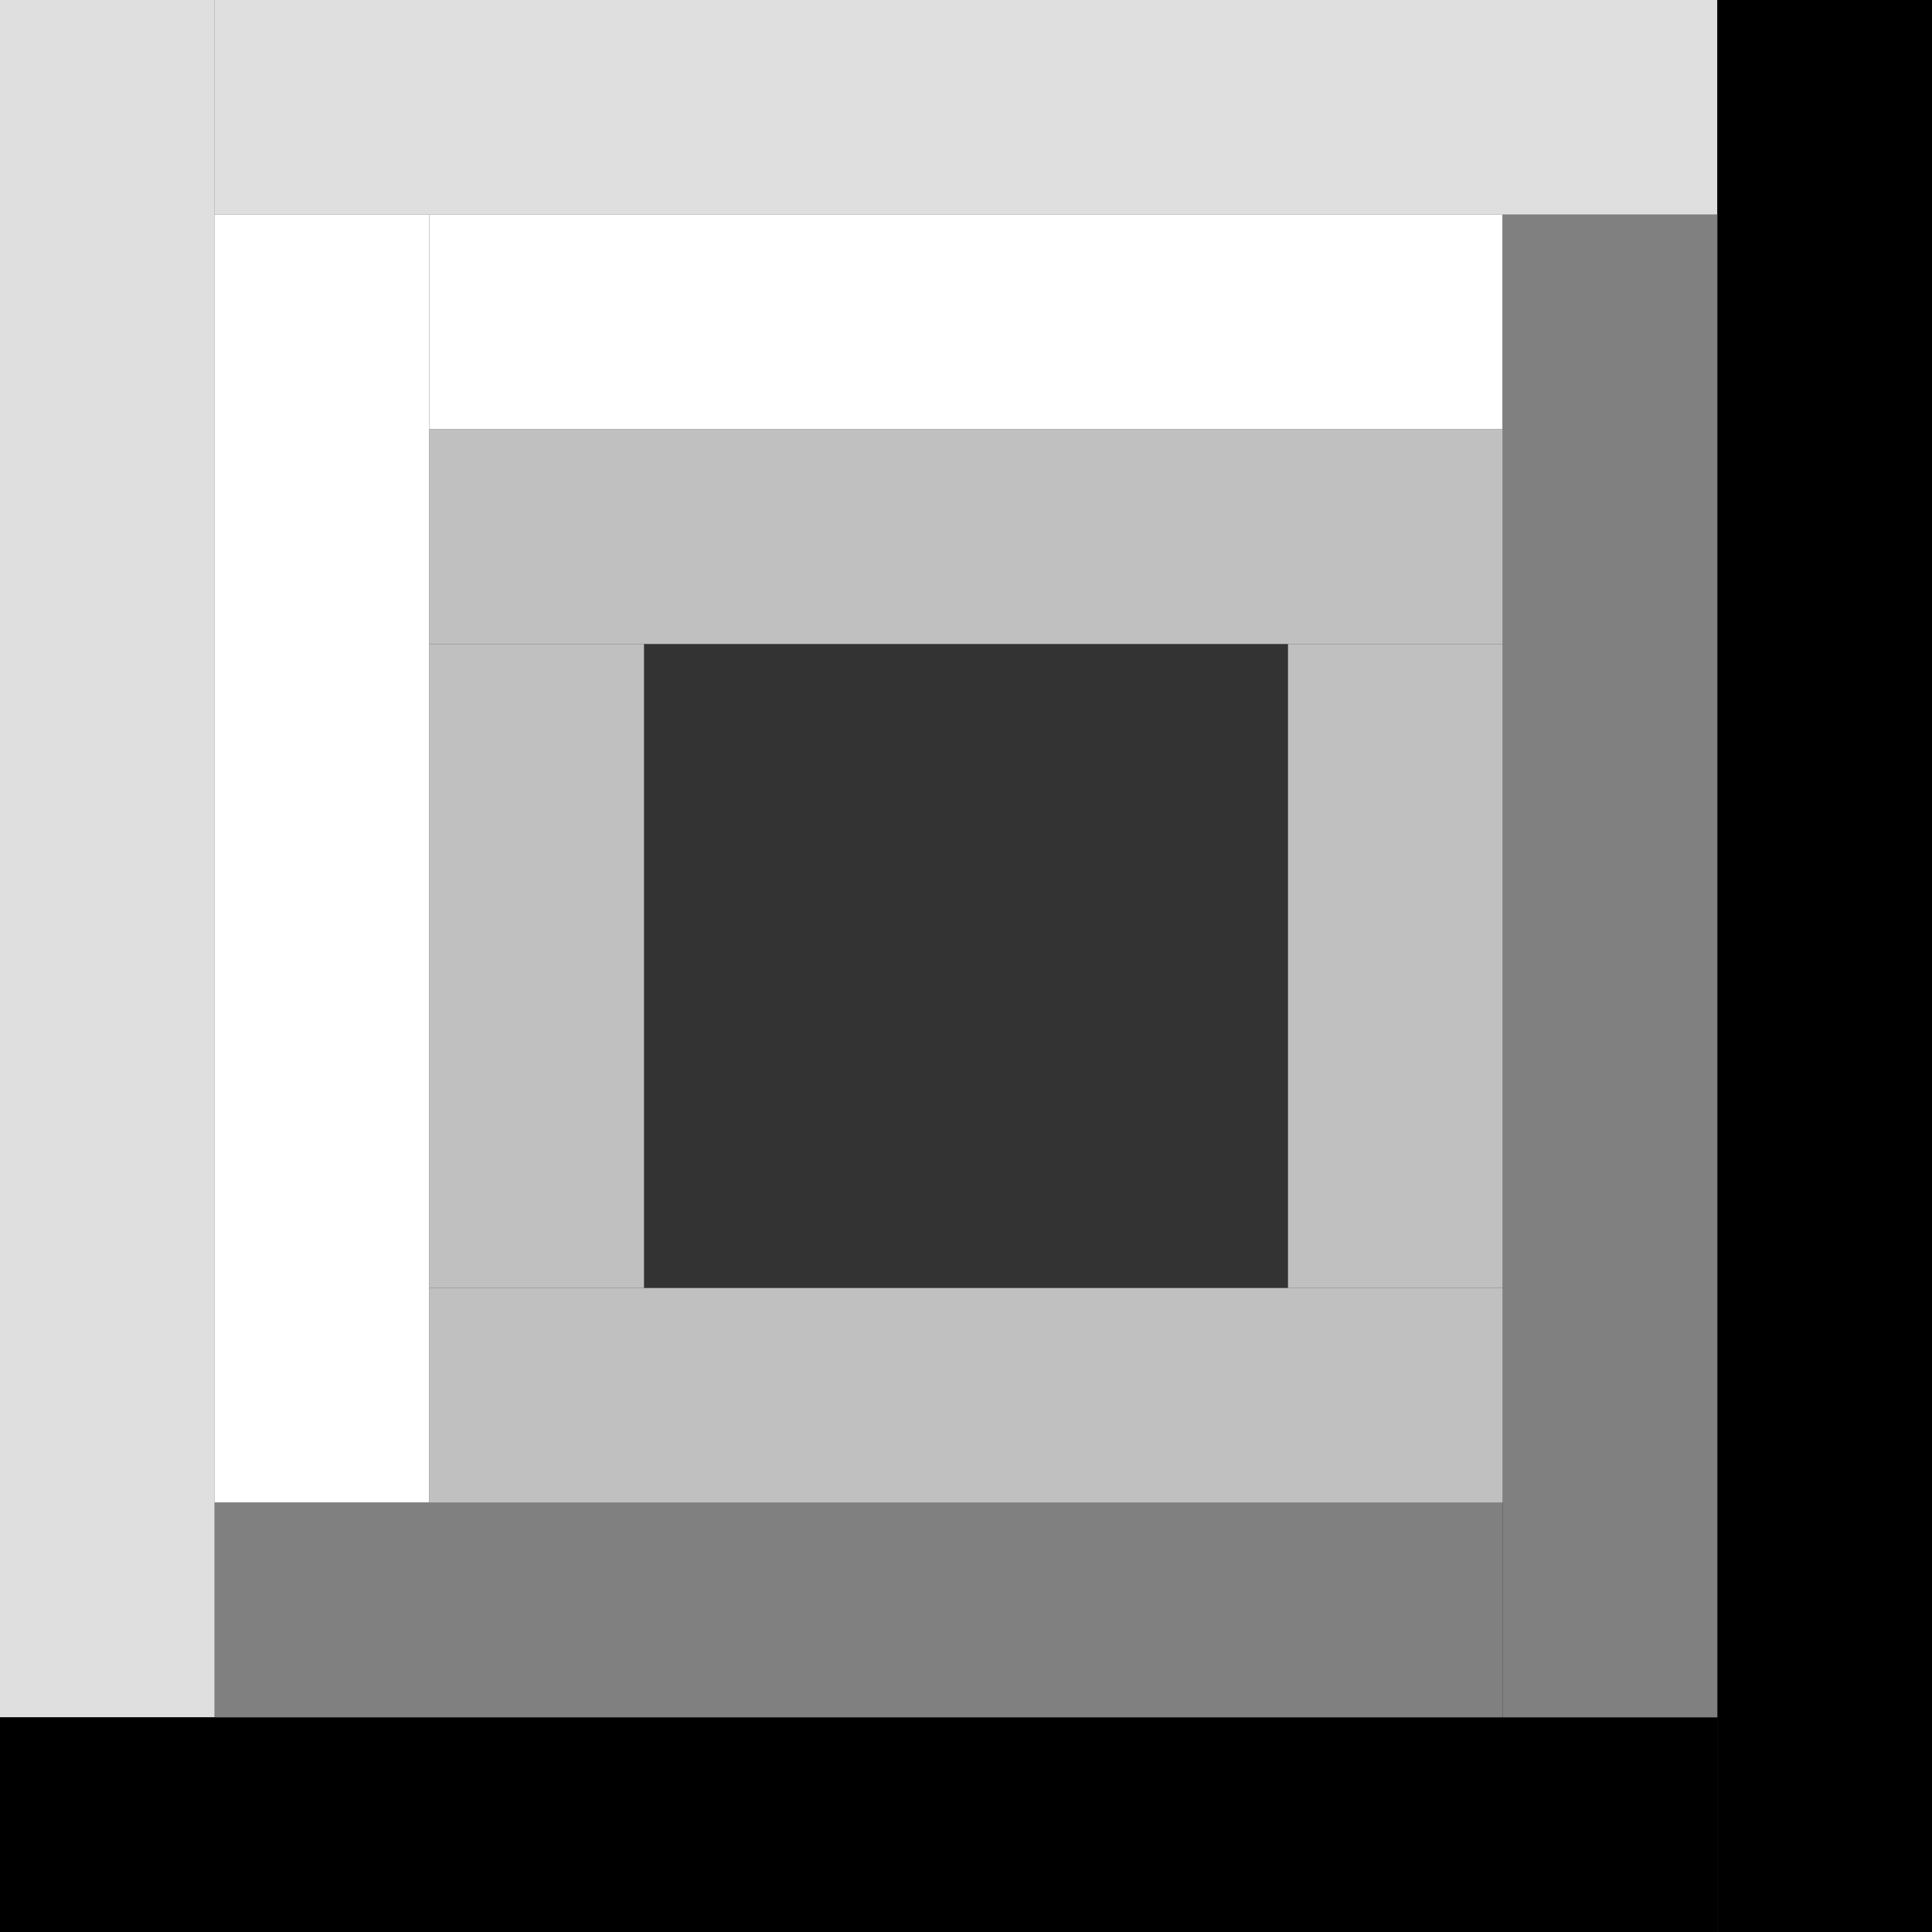
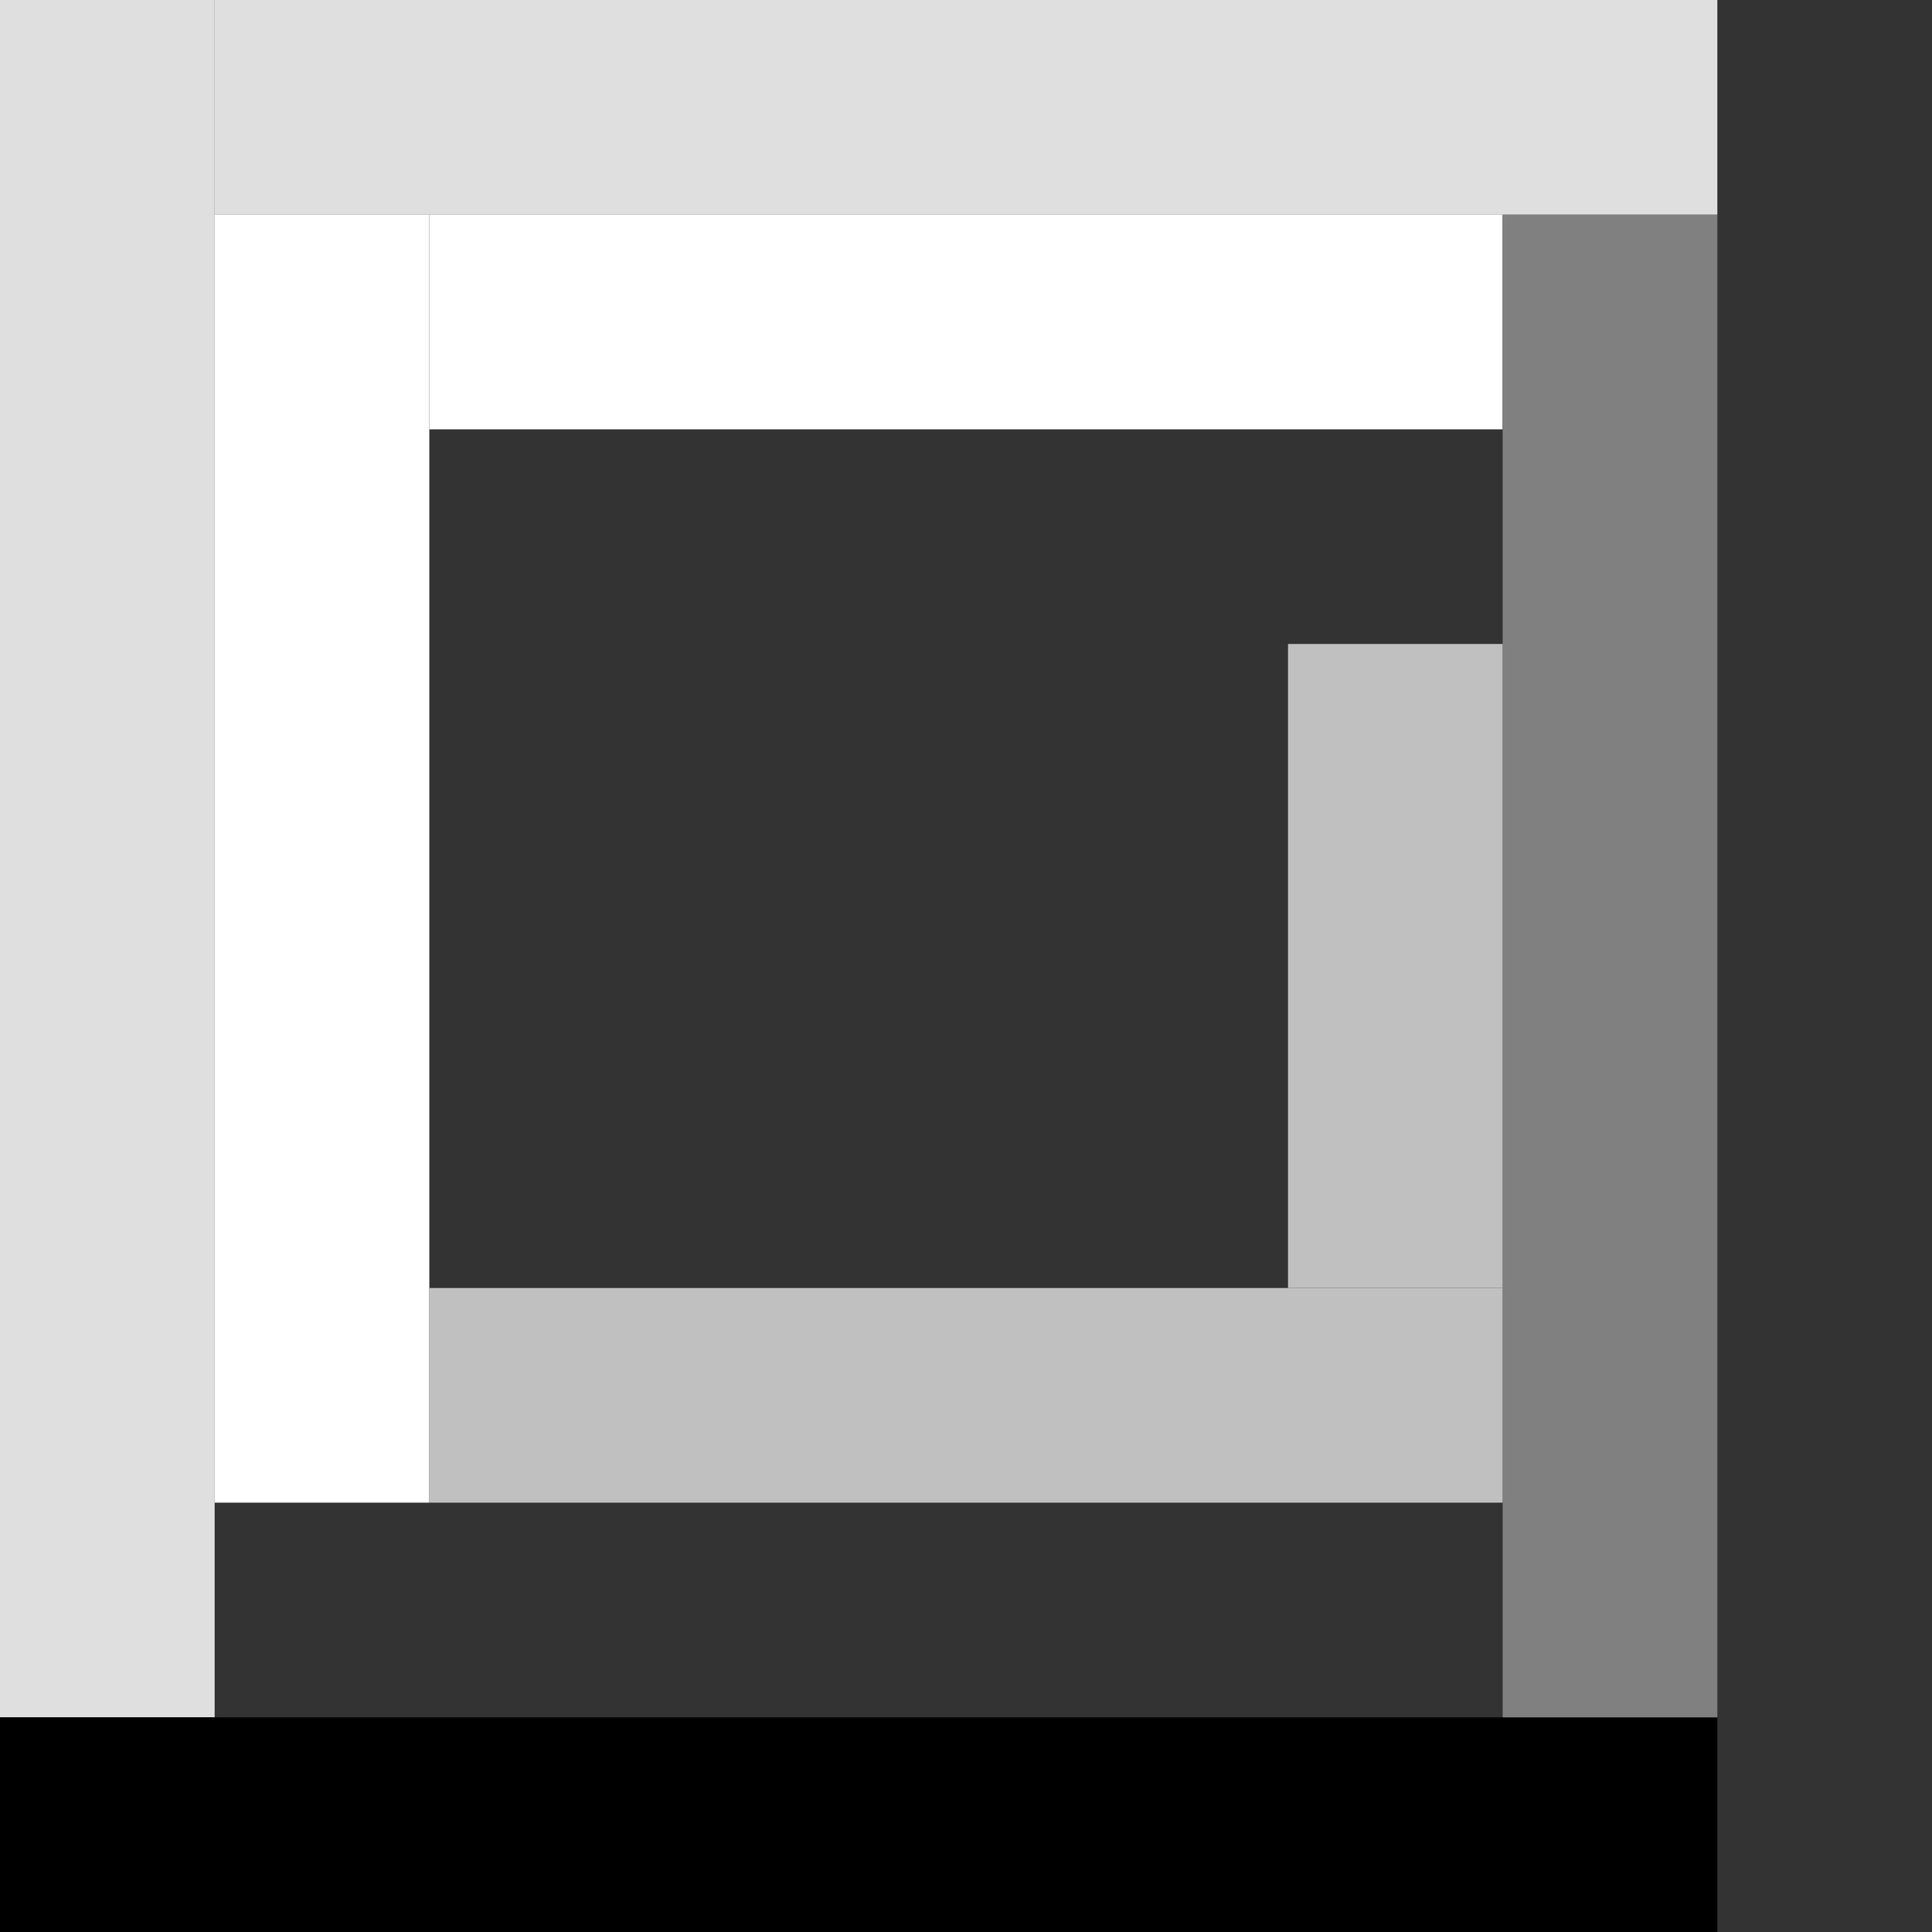
<svg xmlns="http://www.w3.org/2000/svg" version="1.1" id="Layer_1" x="0px" y="0px" viewBox="0 0 180 180" style="enable-background:new 0 0 180 180;" xml:space="preserve">
  <rect x="0" y="0" width="180" height="180" fill="#333333" stroke="none" />
  <style type="text/css">
	.st0{fill:#DFDFDF;}
	.st1{fill:#FFFFFF;}
	.st2{fill:#808080;}
	.st3{fill:#C0C0C0;}
</style>
  <g>
    <rect class="st0" width="20" height="160" />
    <rect x="20" class="st0" width="140" height="20" />
-     <rect x="160" width="20" height="180" />
    <rect x="70" y="90" transform="matrix(6.123234e-17 -1 1 6.123234e-17 -90 250)" width="20" height="160" />
    <rect x="20" y="20" class="st1" width="20" height="120" />
    <rect x="80" y="-20" transform="matrix(6.123234e-17 -1 1 6.123234e-17 60 120)" class="st1" width="20" height="100" />
    <rect x="140" y="20" class="st2" width="20" height="140" />
-     <rect x="70" y="90" transform="matrix(6.123234e-17 -1 1 6.123234e-17 -70 230)" class="st2" width="20" height="120" />
-     <rect x="80" transform="matrix(6.123234e-17 -1 1 6.123234e-17 40 140)" class="st3" width="20" height="100" />
    <rect x="80" y="80" transform="matrix(6.123234e-17 -1 1 6.123234e-17 -40 220)" class="st3" width="20" height="100" />
    <rect x="120" y="60" class="st3" width="20" height="60" />
-     <rect x="40" y="60" class="st3" width="20" height="60" />
  </g>
</svg>